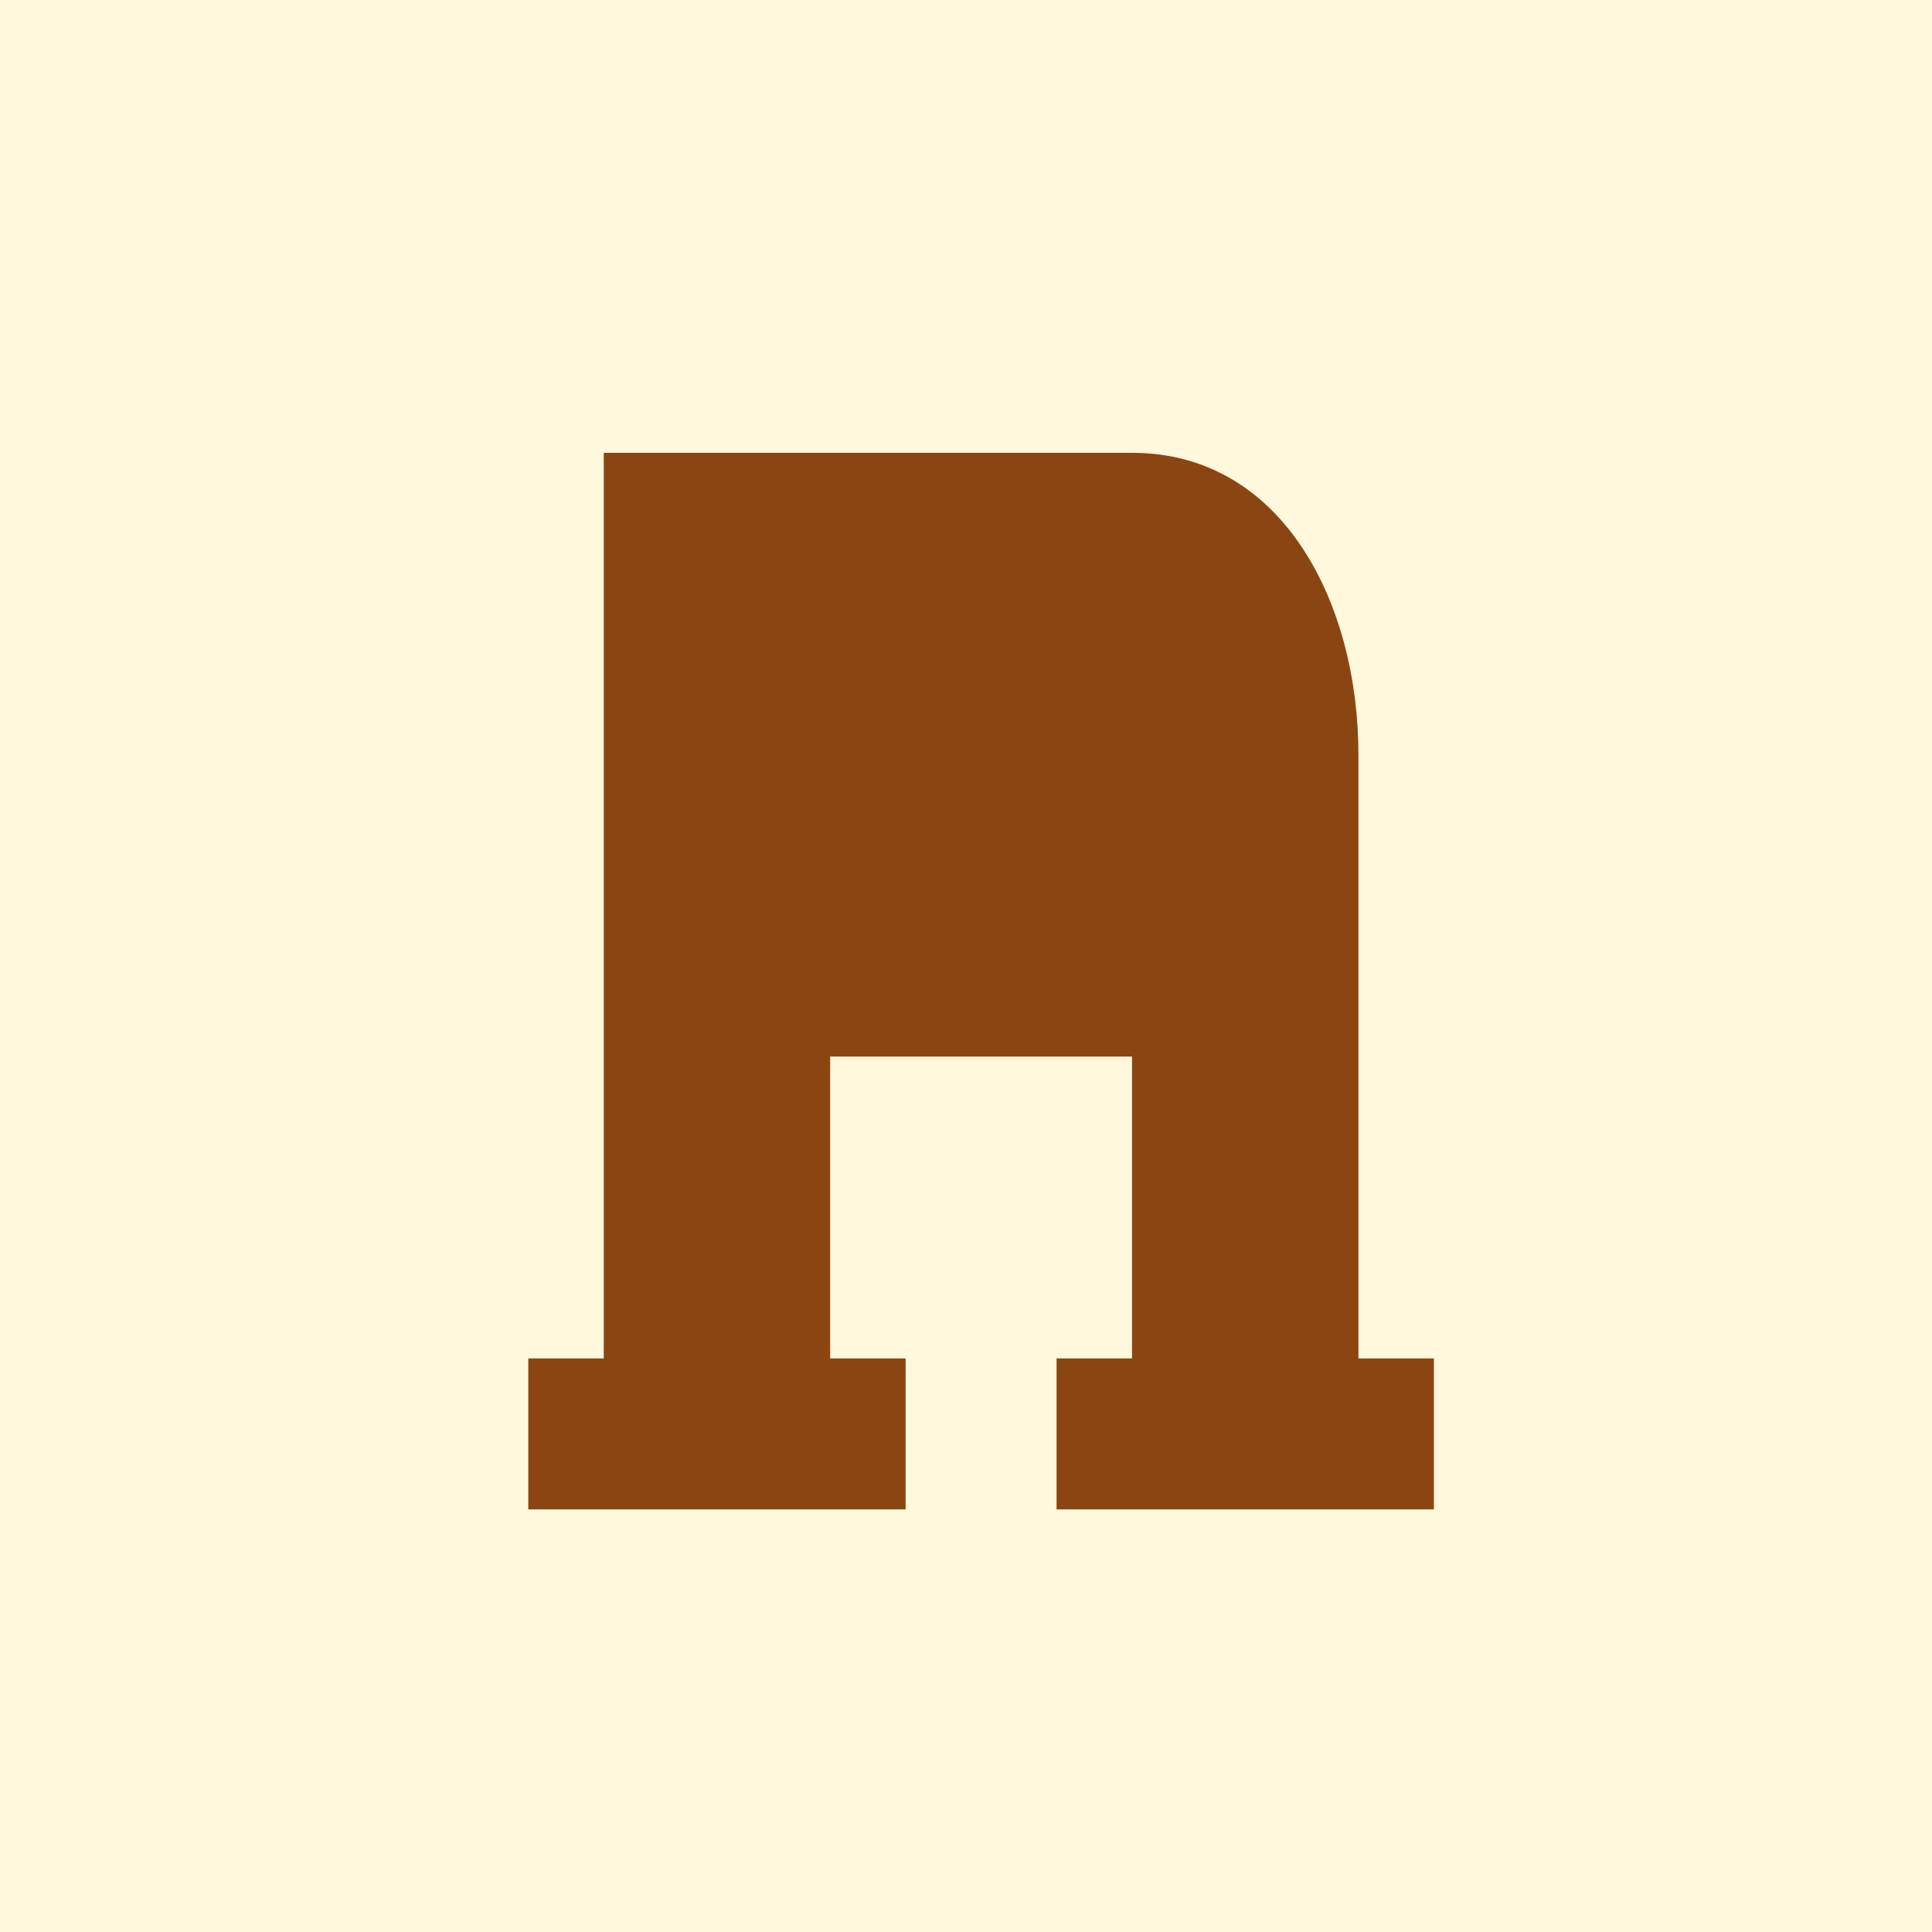
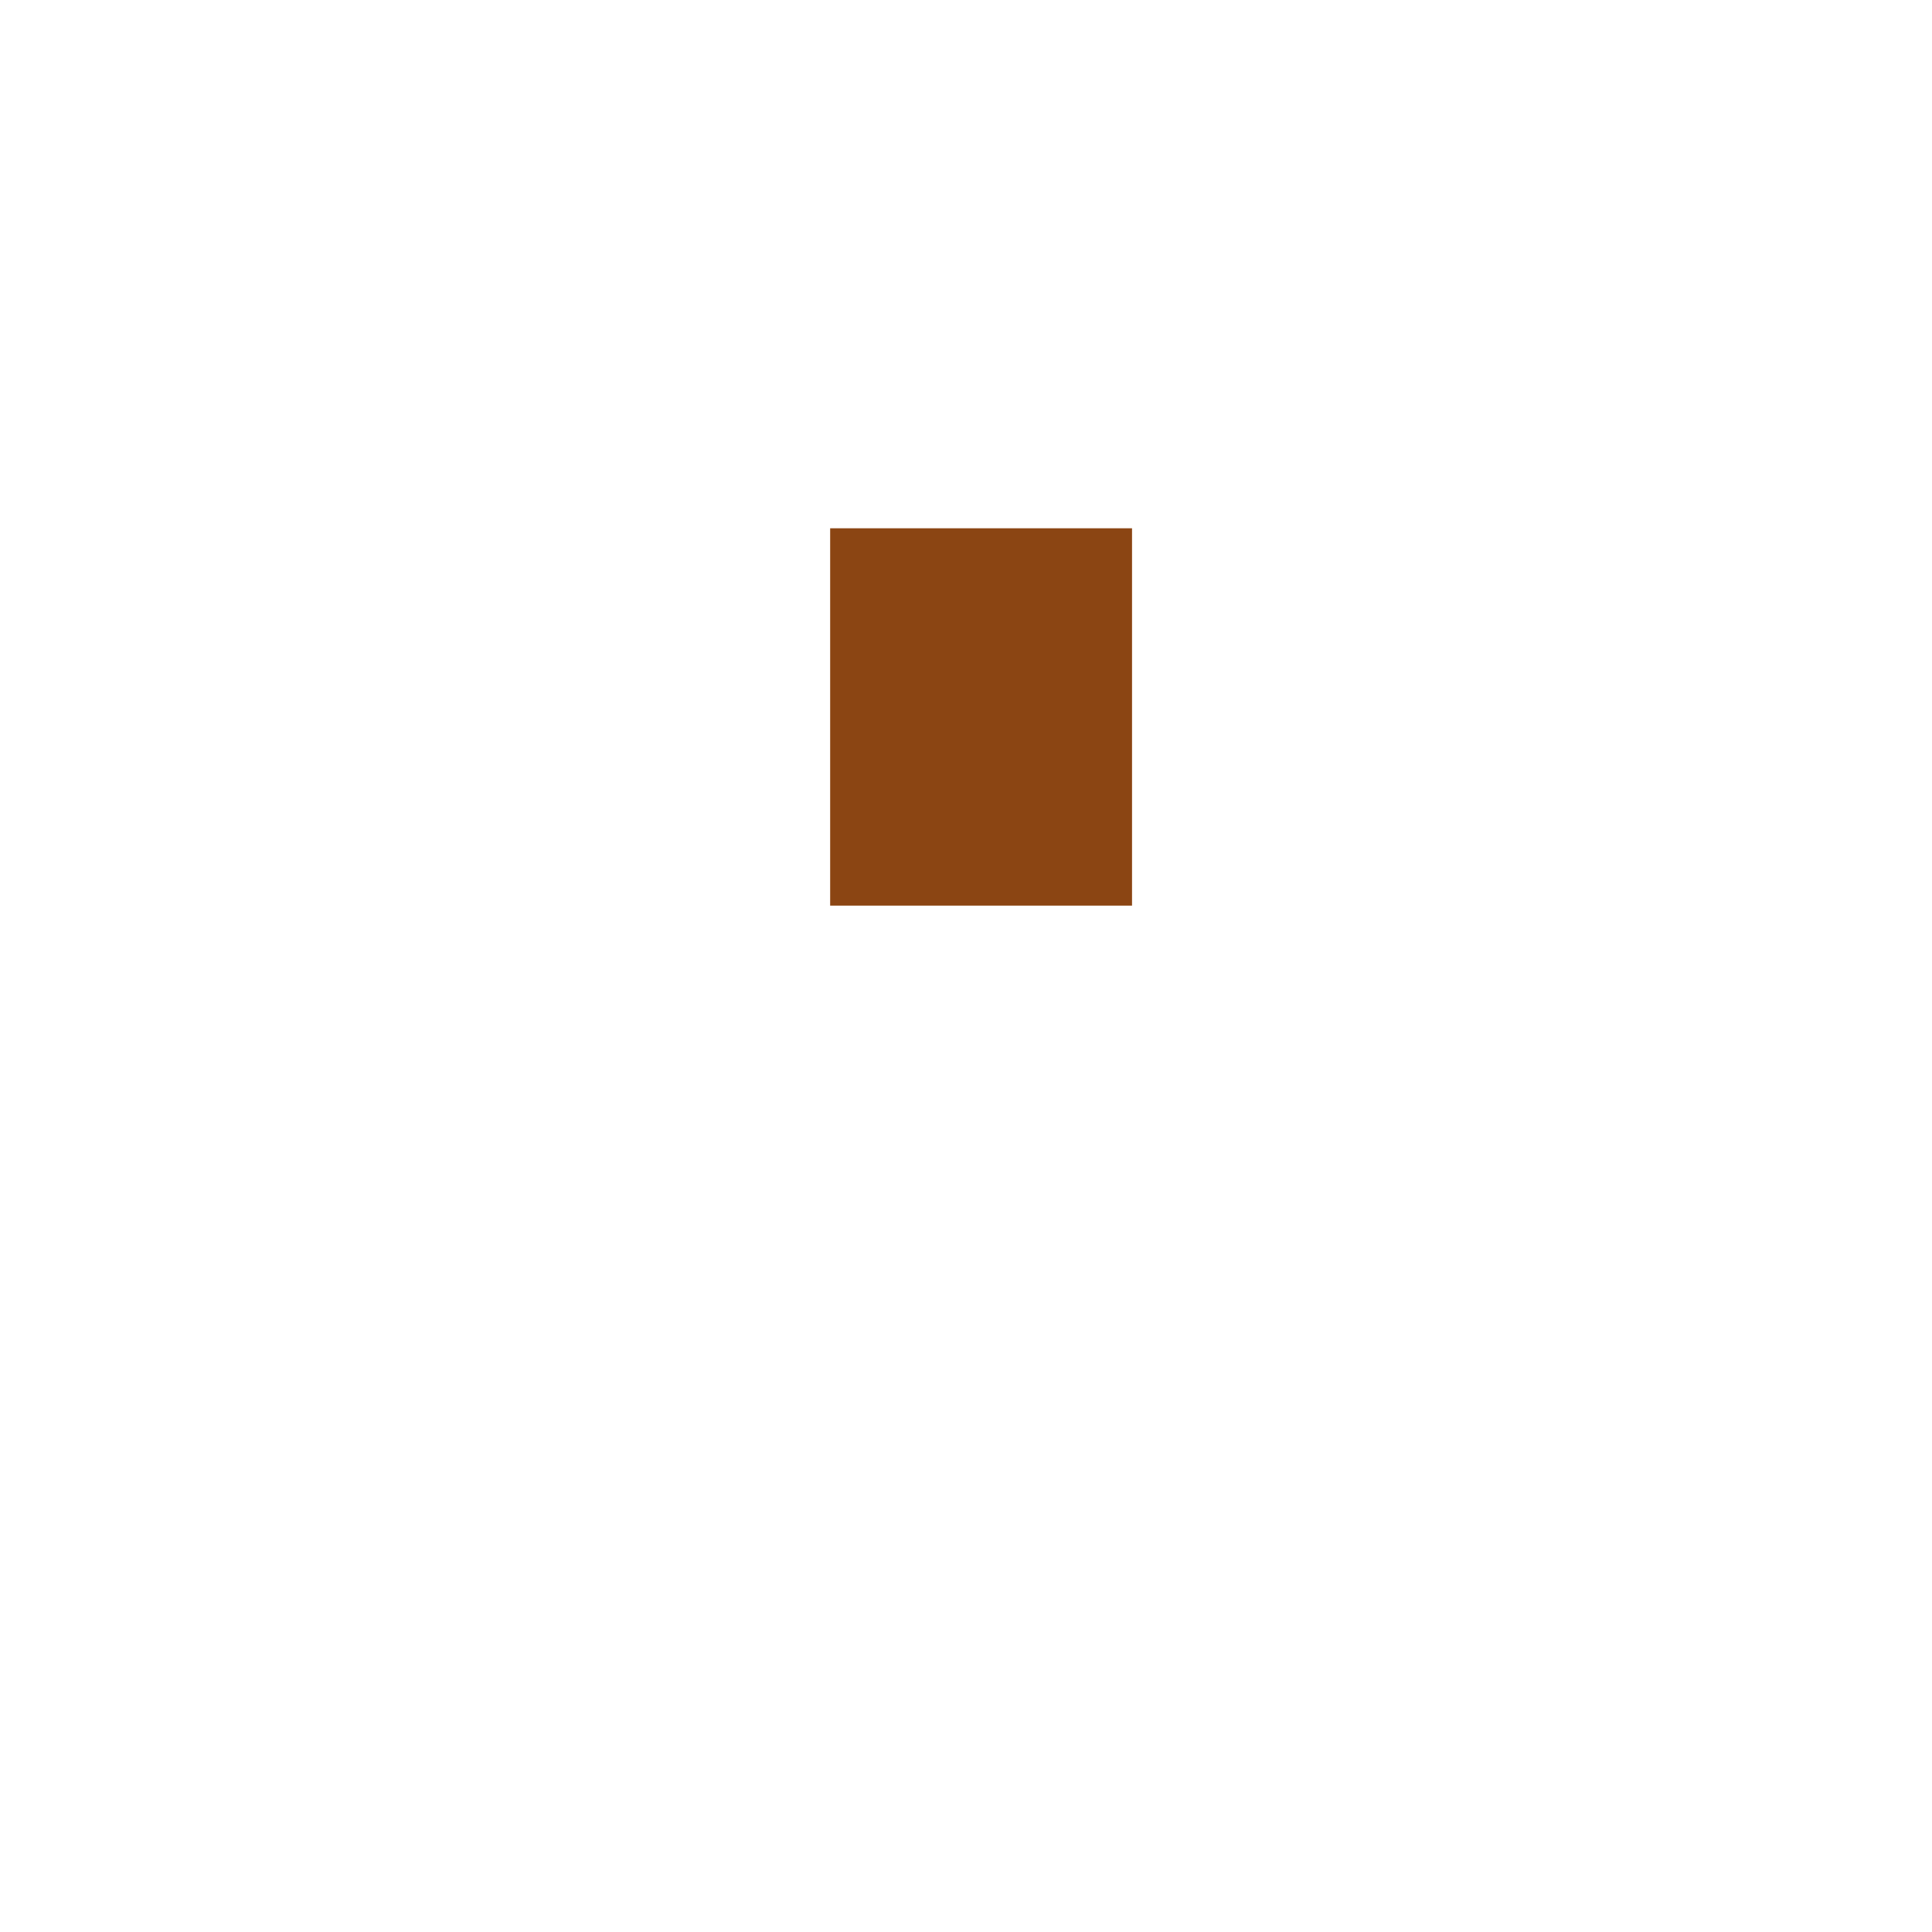
<svg xmlns="http://www.w3.org/2000/svg" viewBox="0 0 256 256">
-   <rect width="256" height="256" fill="#FFF8DC" />
-   <path d="M80 60 L80 180 L70 180 L70 200 L120 200 L120 180 L110 180 L110 140 L150 140 L150 180 L140 180 L140 200 L190 200 L190 180 L180 180 L180 100 C180 80 170 60 150 60 Z" fill="#8B4513" />
  <rect x="110" y="70" width="40" height="50" fill="#8B4513" />
</svg>